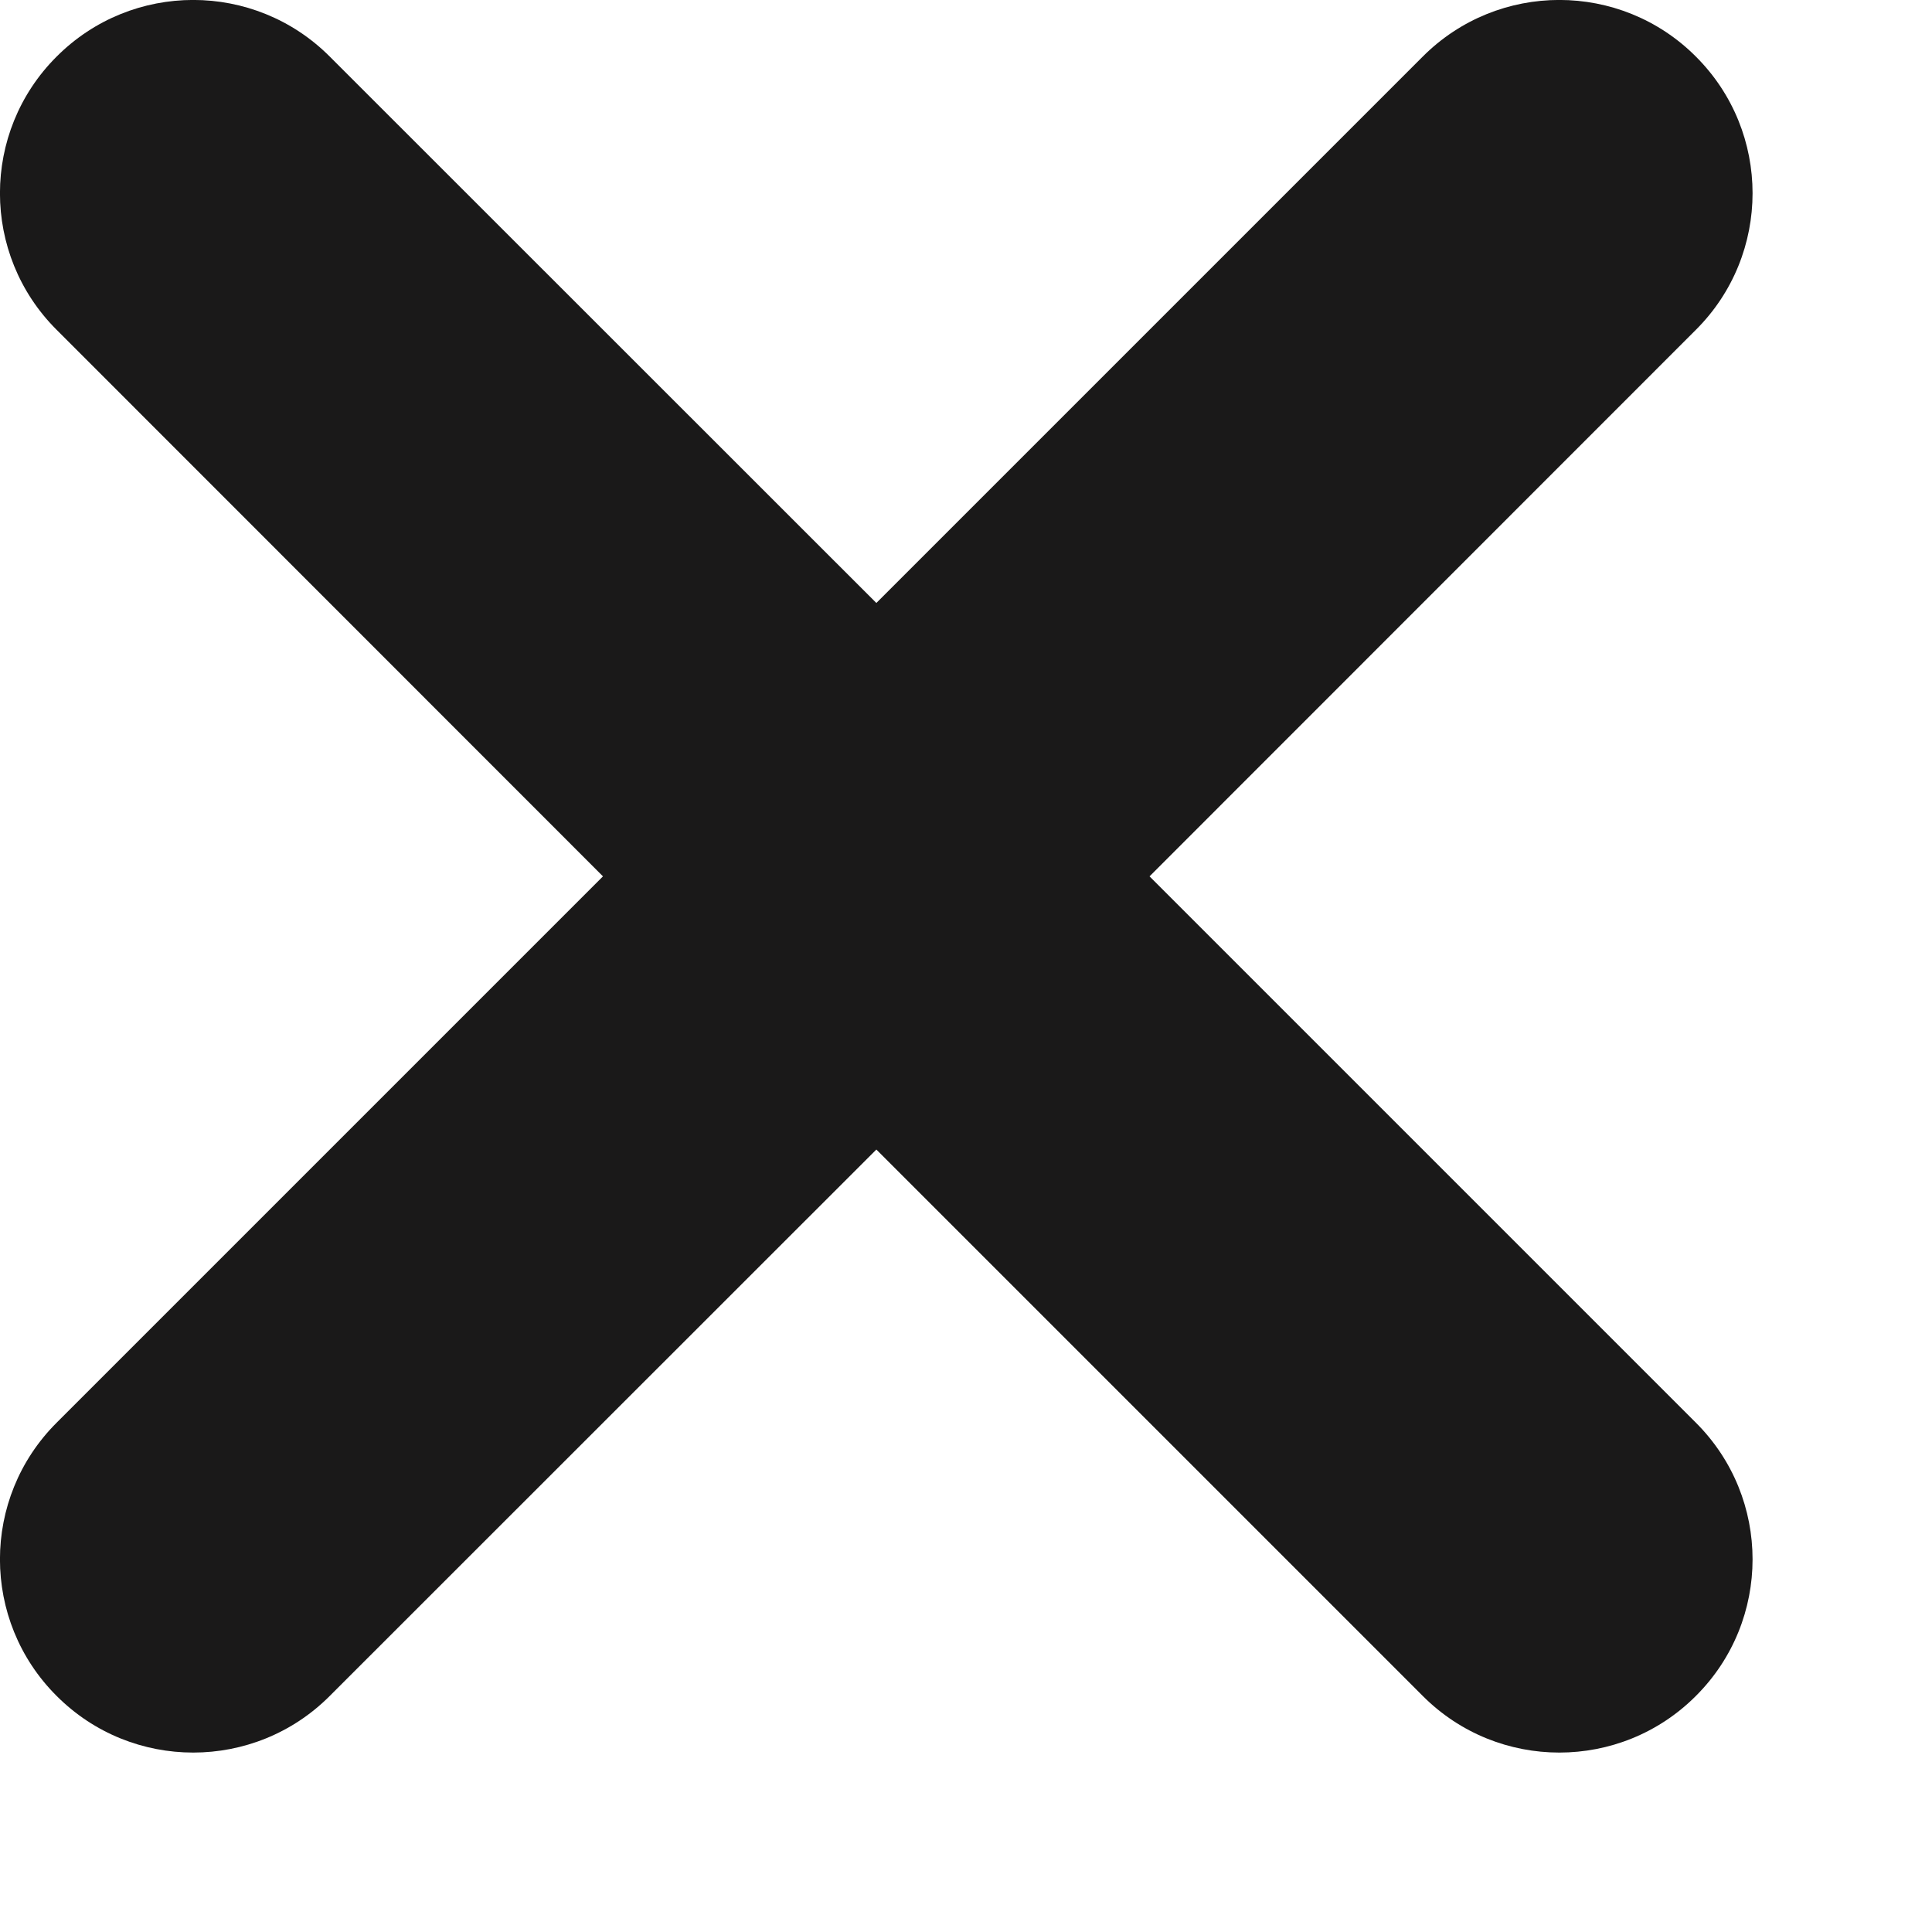
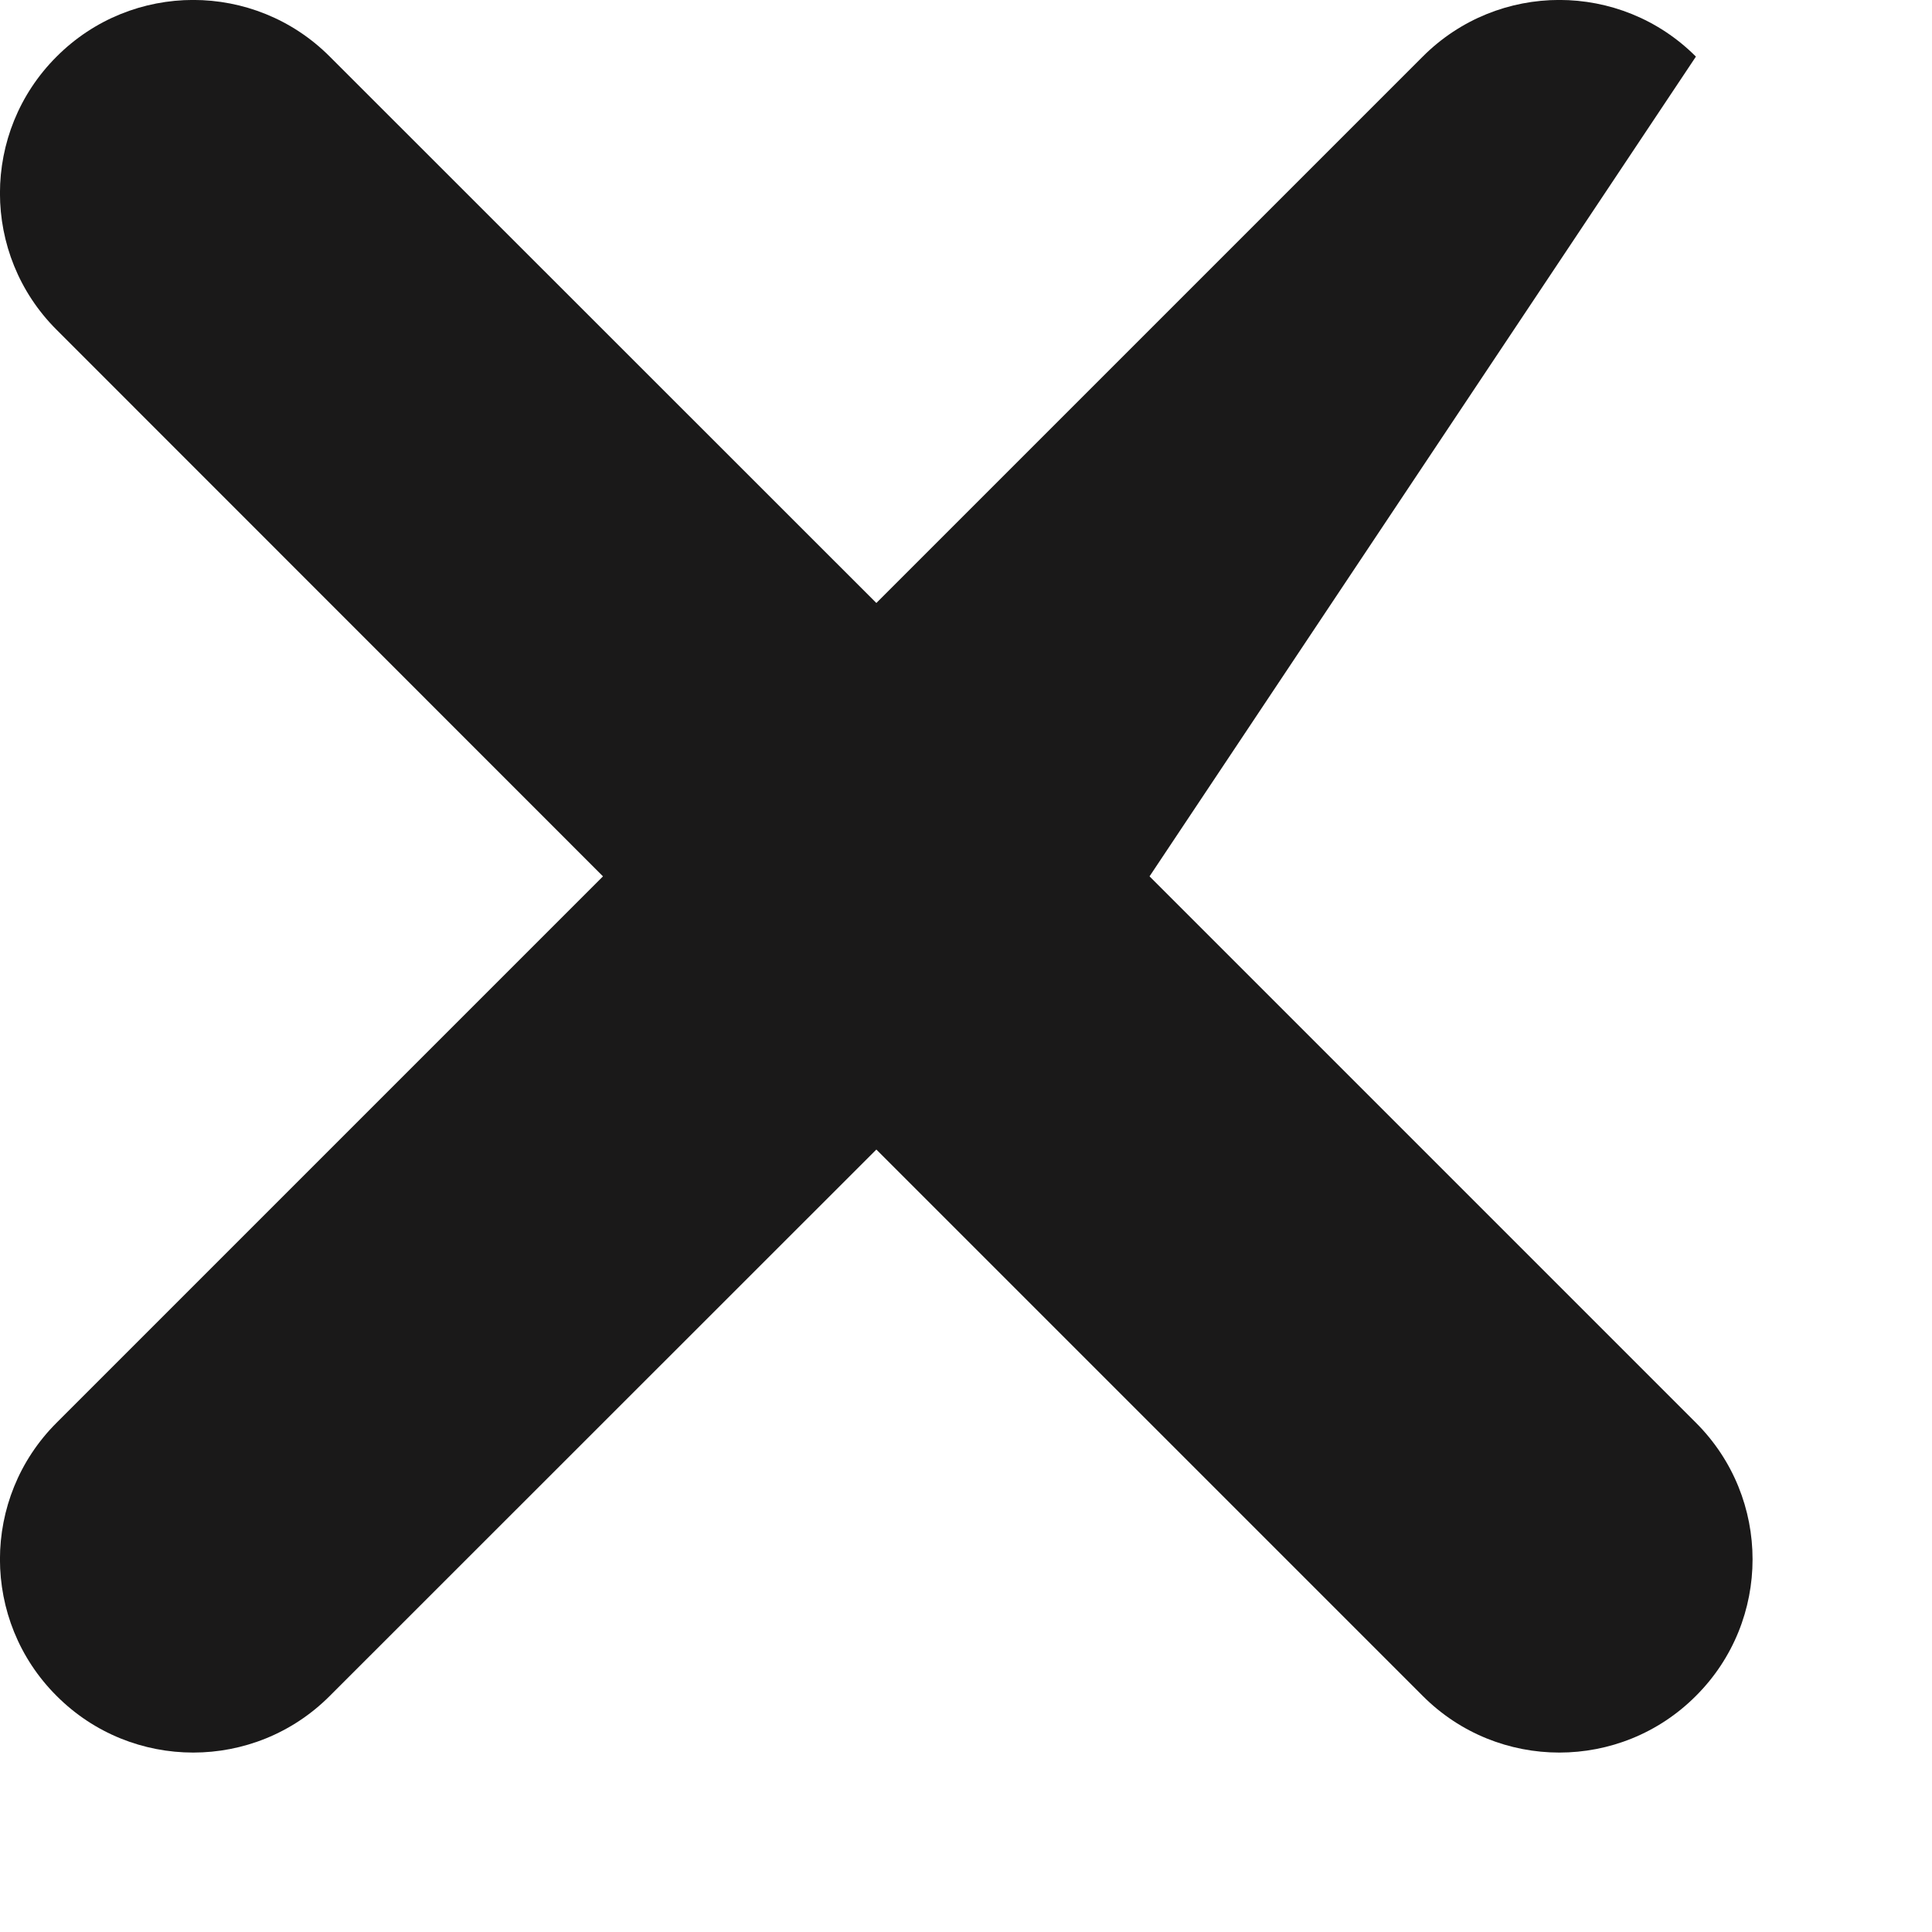
<svg xmlns="http://www.w3.org/2000/svg" width="10" height="10" viewBox="0 0 10 10" fill="none">
-   <path fill-rule="evenodd" clip-rule="evenodd" d="M8.778 7.364C9.169 7.754 9.169 8.388 8.778 8.778C8.388 9.169 7.754 9.169 7.364 8.778L4.536 5.95L1.707 8.778C1.317 9.169 0.683 9.169 0.293 8.778C-0.098 8.388 -0.098 7.754 0.293 7.364L3.121 4.536L0.293 1.707C-0.098 1.317 -0.098 0.683 0.293 0.293C0.683 -0.098 1.317 -0.098 1.707 0.293L4.536 3.121L7.364 0.293C7.754 -0.098 8.388 -0.098 8.778 0.293C9.169 0.683 9.169 1.317 8.778 1.707L5.95 4.536L8.778 7.364Z" fill="#1A1919" />
+   <path fill-rule="evenodd" clip-rule="evenodd" d="M8.778 7.364C9.169 7.754 9.169 8.388 8.778 8.778C8.388 9.169 7.754 9.169 7.364 8.778L4.536 5.95L1.707 8.778C1.317 9.169 0.683 9.169 0.293 8.778C-0.098 8.388 -0.098 7.754 0.293 7.364L3.121 4.536L0.293 1.707C-0.098 1.317 -0.098 0.683 0.293 0.293C0.683 -0.098 1.317 -0.098 1.707 0.293L4.536 3.121L7.364 0.293C7.754 -0.098 8.388 -0.098 8.778 0.293L5.95 4.536L8.778 7.364Z" fill="#1A1919" />
</svg>